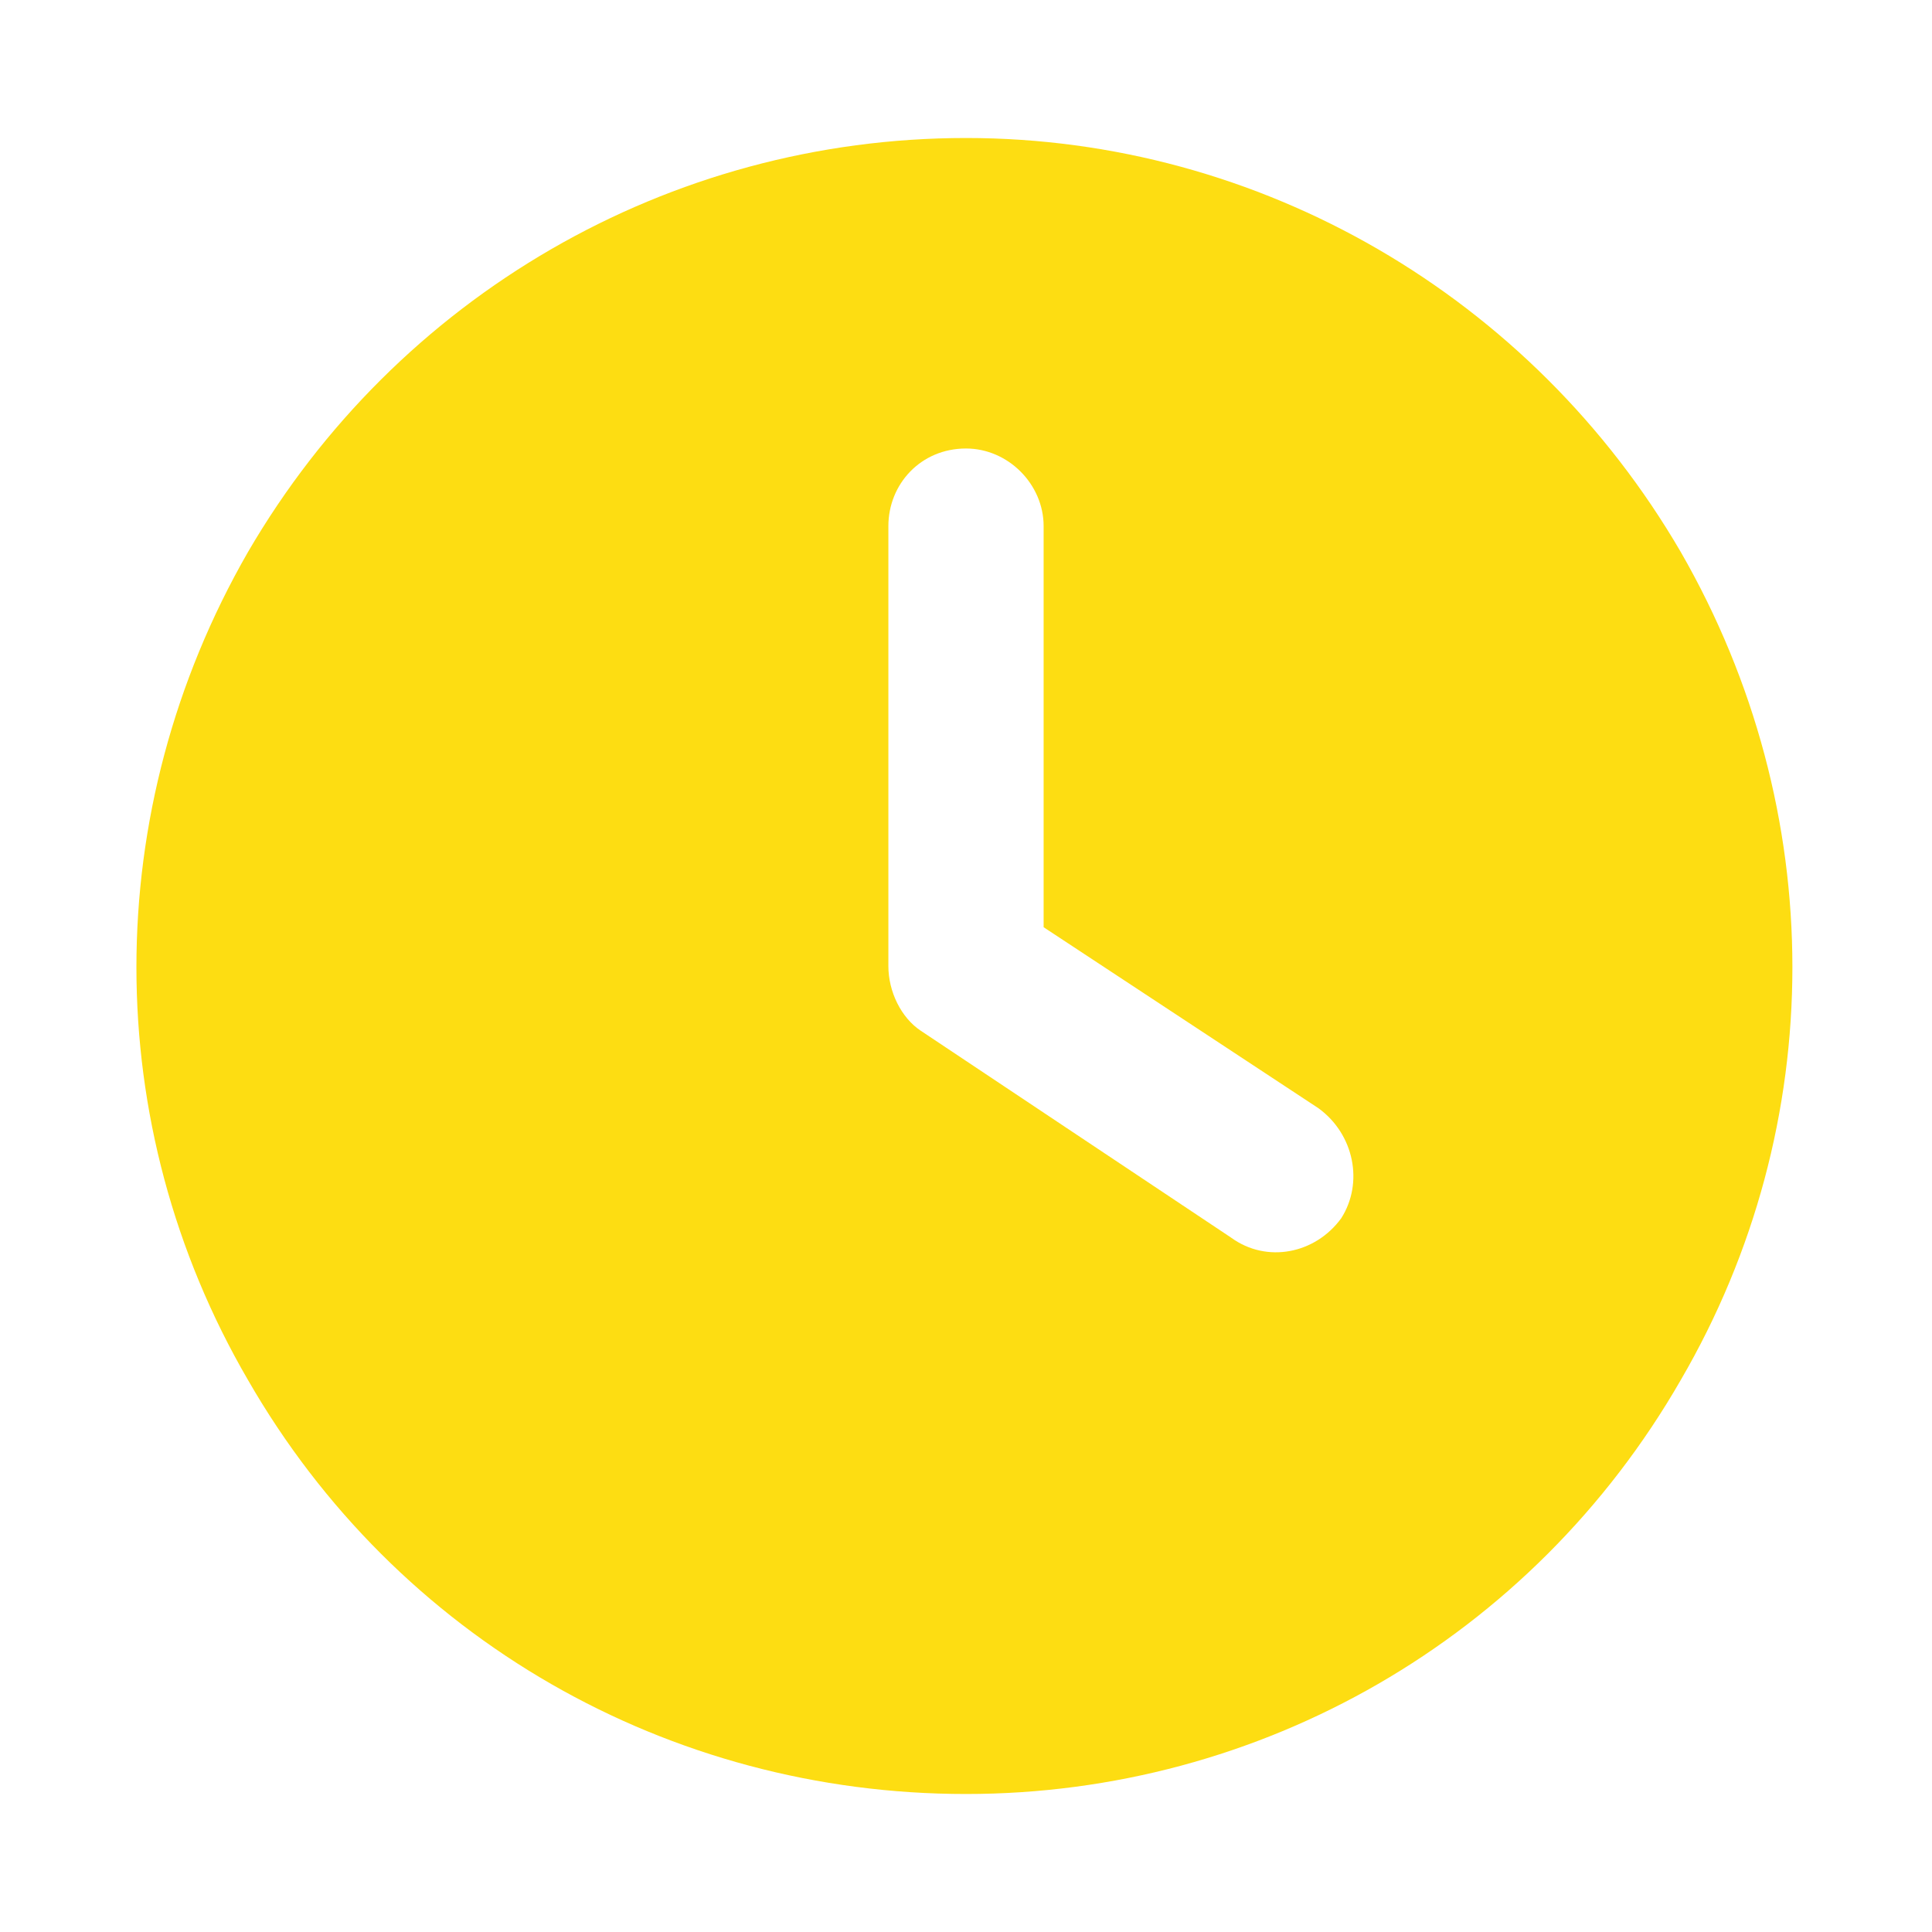
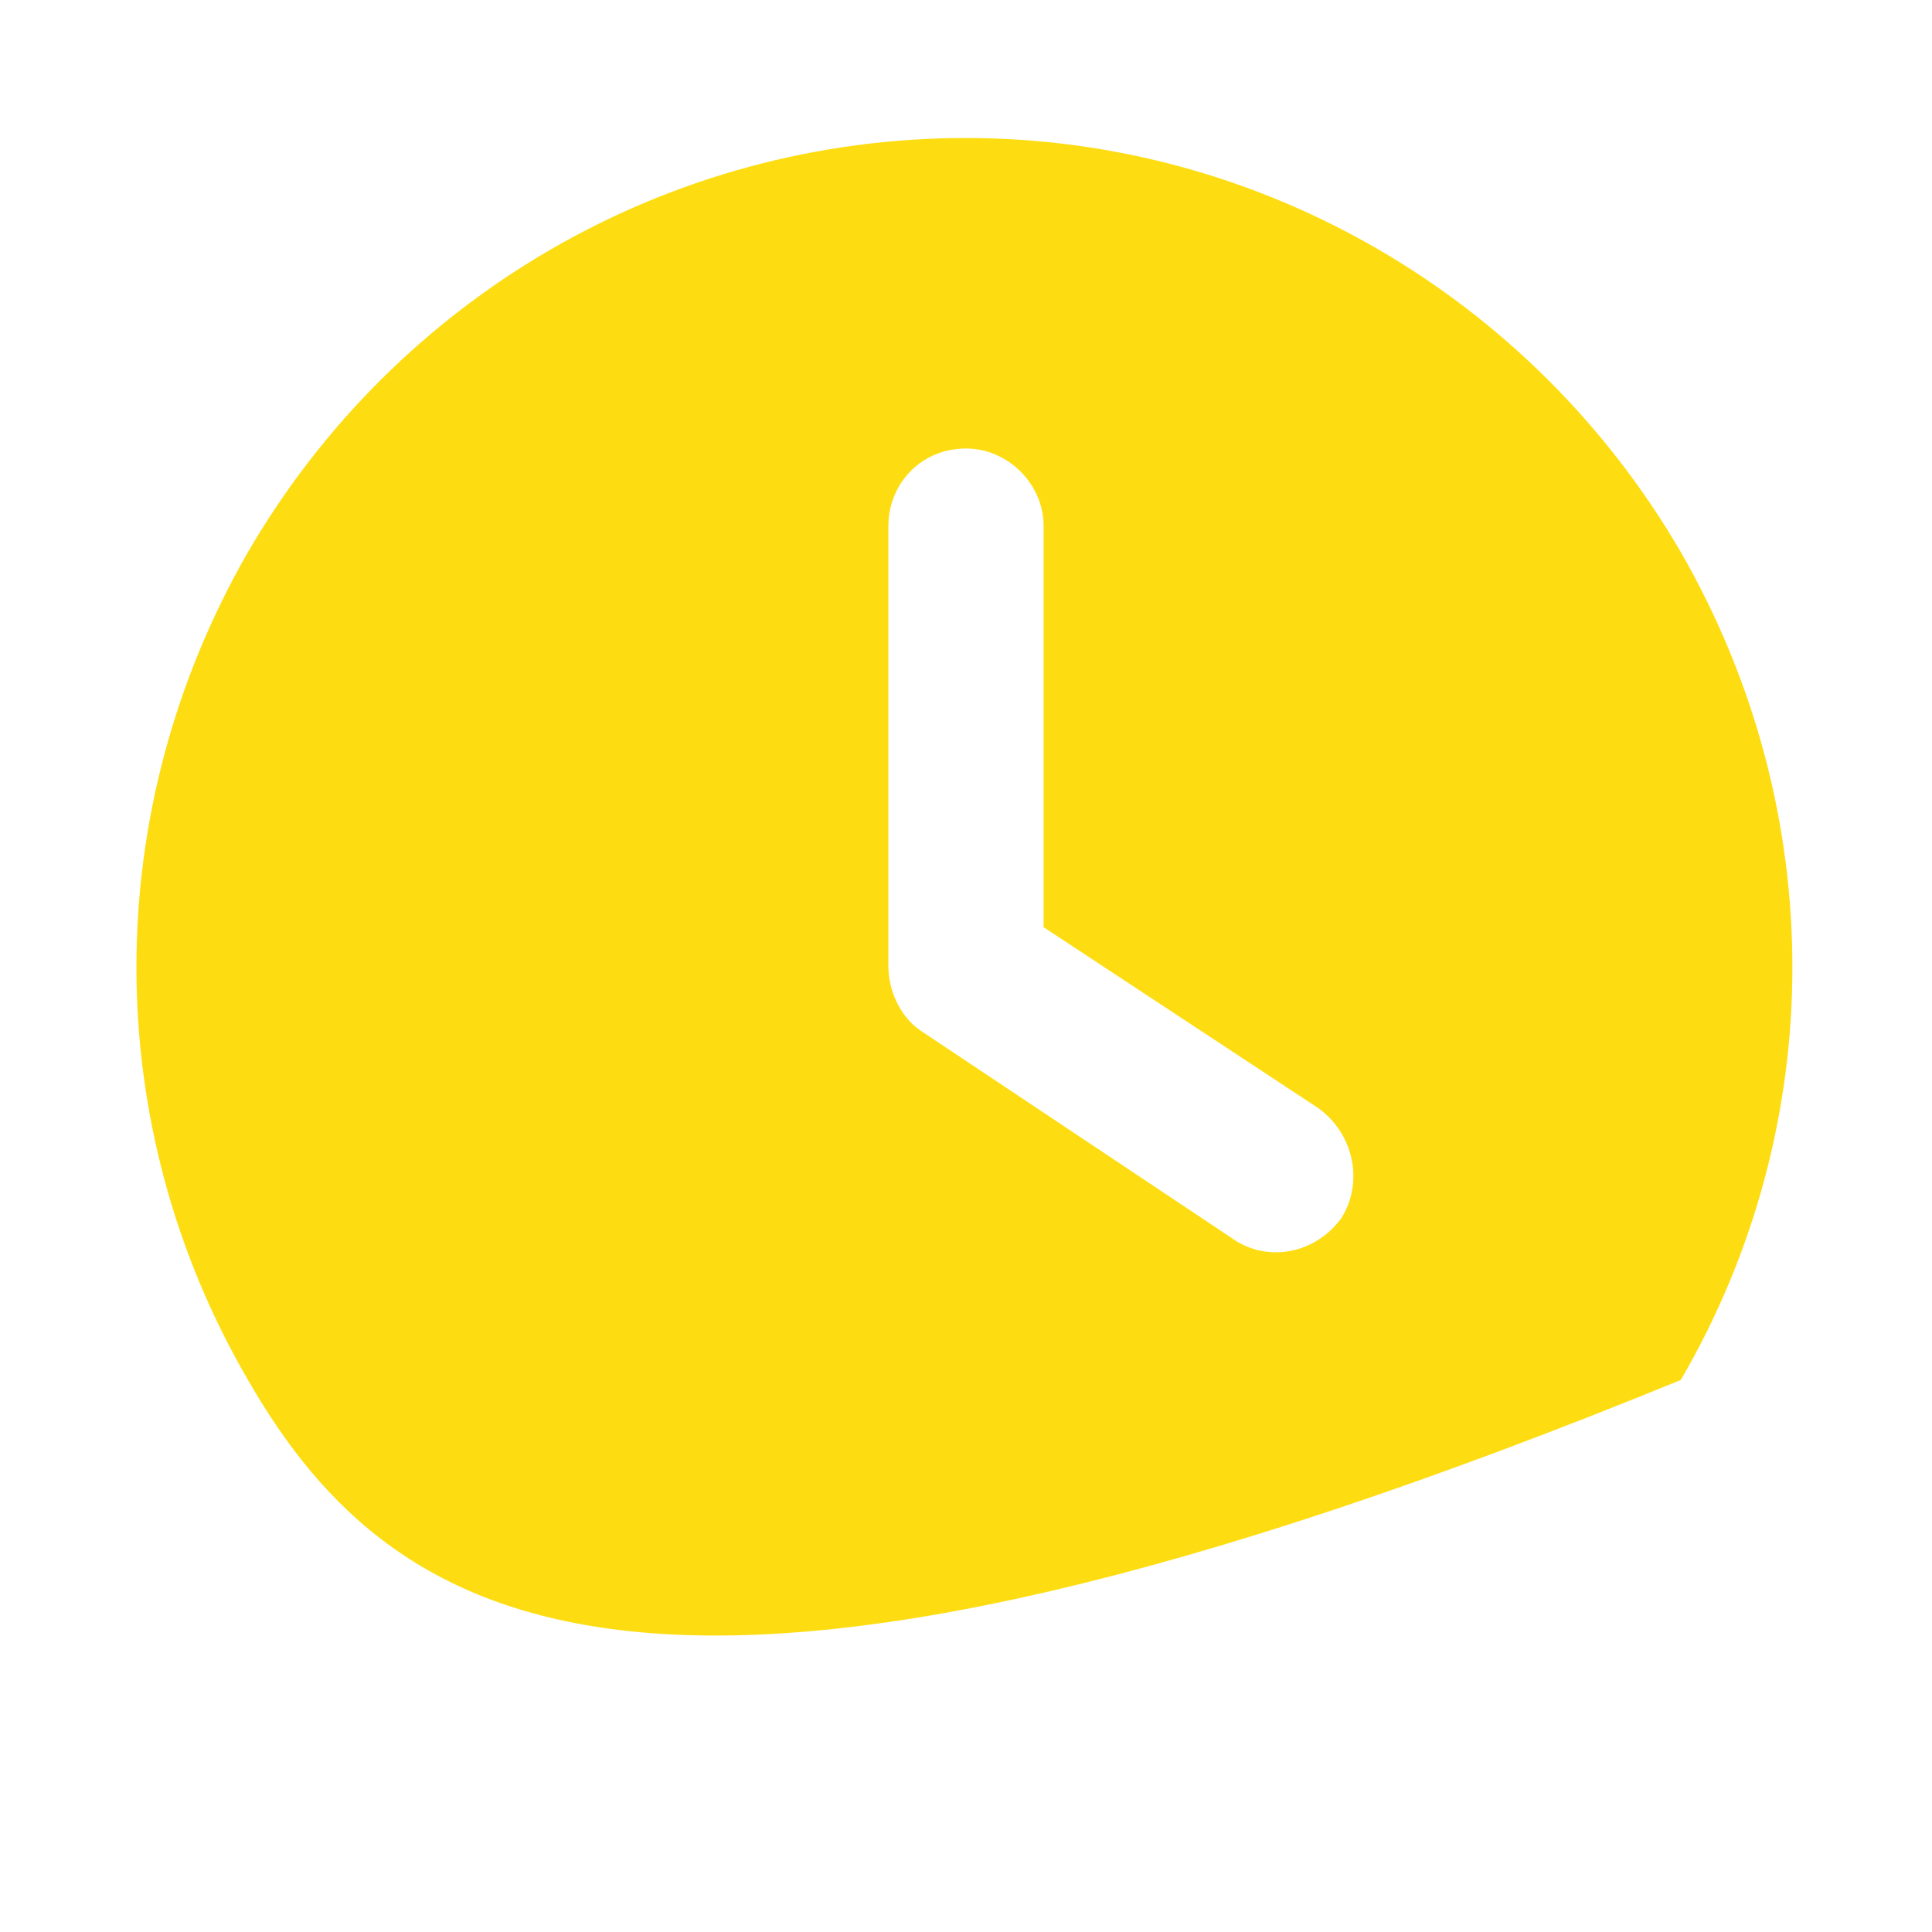
<svg xmlns="http://www.w3.org/2000/svg" width="28" height="28" viewBox="0 0 28 28" fill="none">
-   <path d="M14 2C18.266 2 22.203 4.297 24.359 8C26.516 11.75 26.516 16.297 24.359 20C22.203 23.75 18.266 26 14 26C9.688 26 5.75 23.75 3.594 20C1.438 16.297 1.438 11.75 3.594 8C5.75 4.297 9.688 2 14 2ZM12.875 7.625V14C12.875 14.375 13.062 14.75 13.344 14.938L17.844 17.938C18.359 18.312 19.062 18.172 19.438 17.656C19.766 17.141 19.625 16.438 19.109 16.062L15.125 13.438V7.625C15.125 7.016 14.609 6.5 14 6.5C13.344 6.5 12.875 7.016 12.875 7.625Z" fill="#FDDD12" />
+   <path d="M14 2C18.266 2 22.203 4.297 24.359 8C26.516 11.75 26.516 16.297 24.359 20C9.688 26 5.75 23.75 3.594 20C1.438 16.297 1.438 11.75 3.594 8C5.75 4.297 9.688 2 14 2ZM12.875 7.625V14C12.875 14.375 13.062 14.75 13.344 14.938L17.844 17.938C18.359 18.312 19.062 18.172 19.438 17.656C19.766 17.141 19.625 16.438 19.109 16.062L15.125 13.438V7.625C15.125 7.016 14.609 6.5 14 6.5C13.344 6.5 12.875 7.016 12.875 7.625Z" fill="#FDDD12" />
</svg>